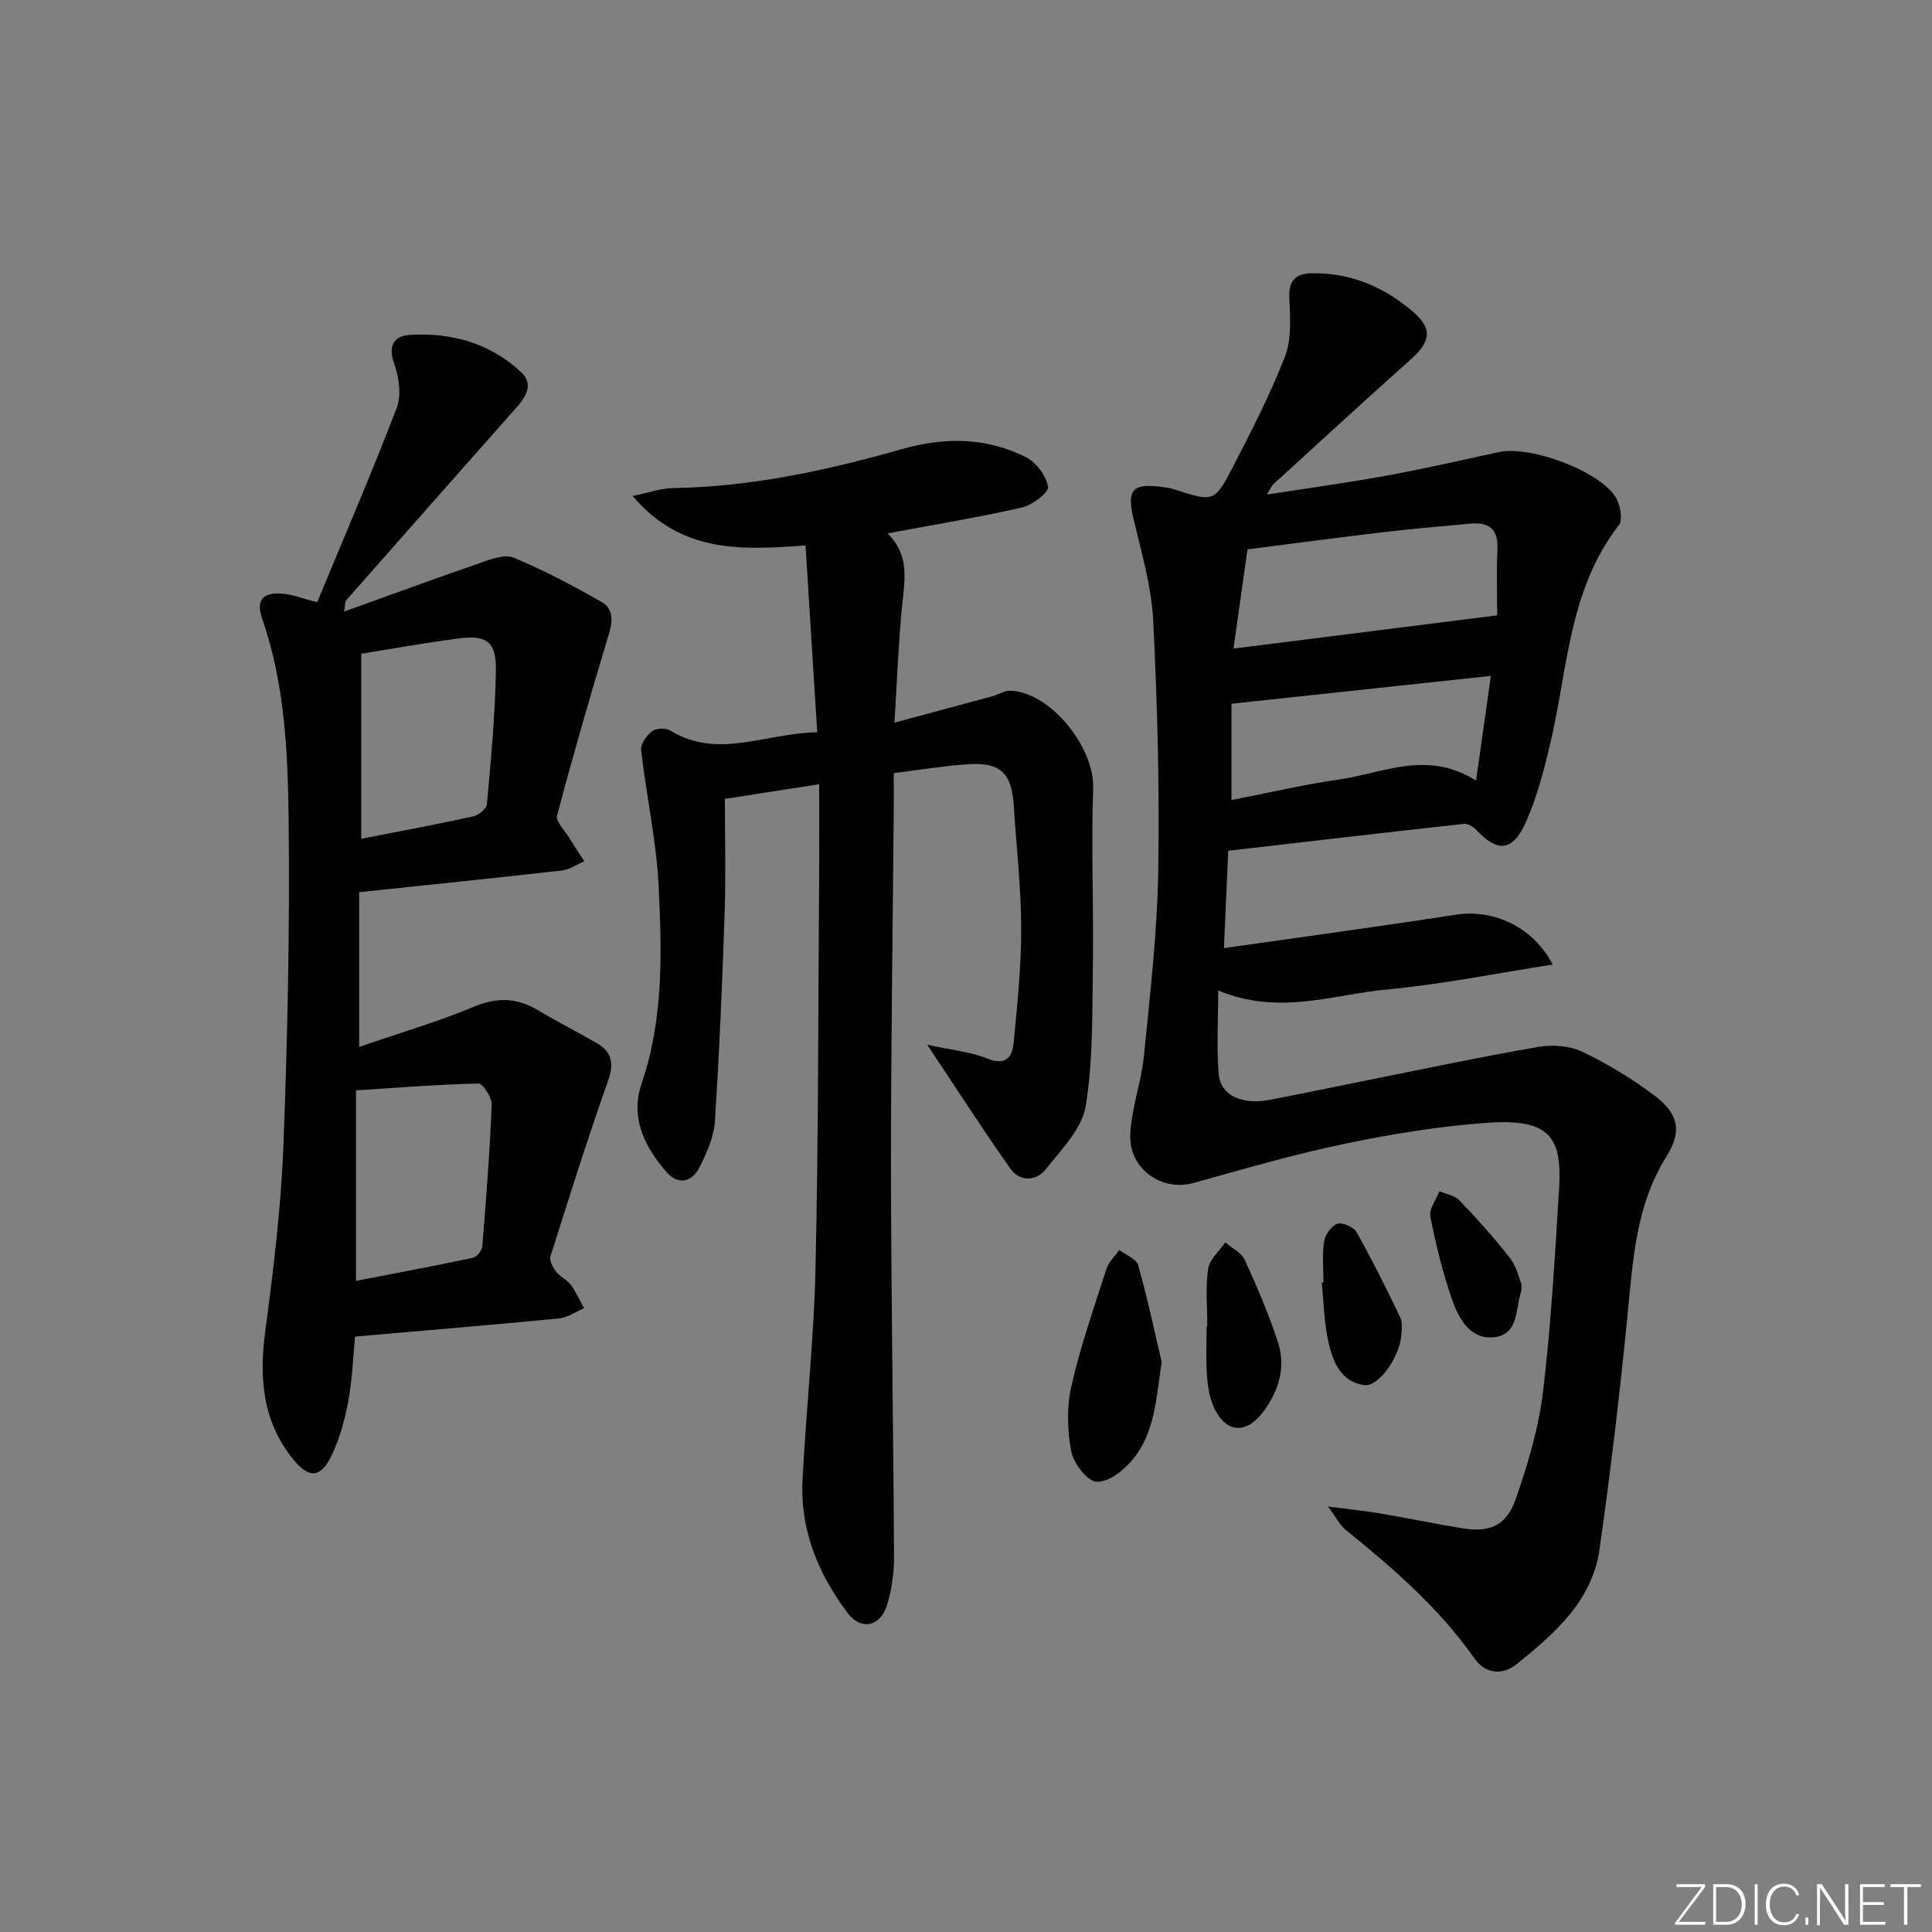
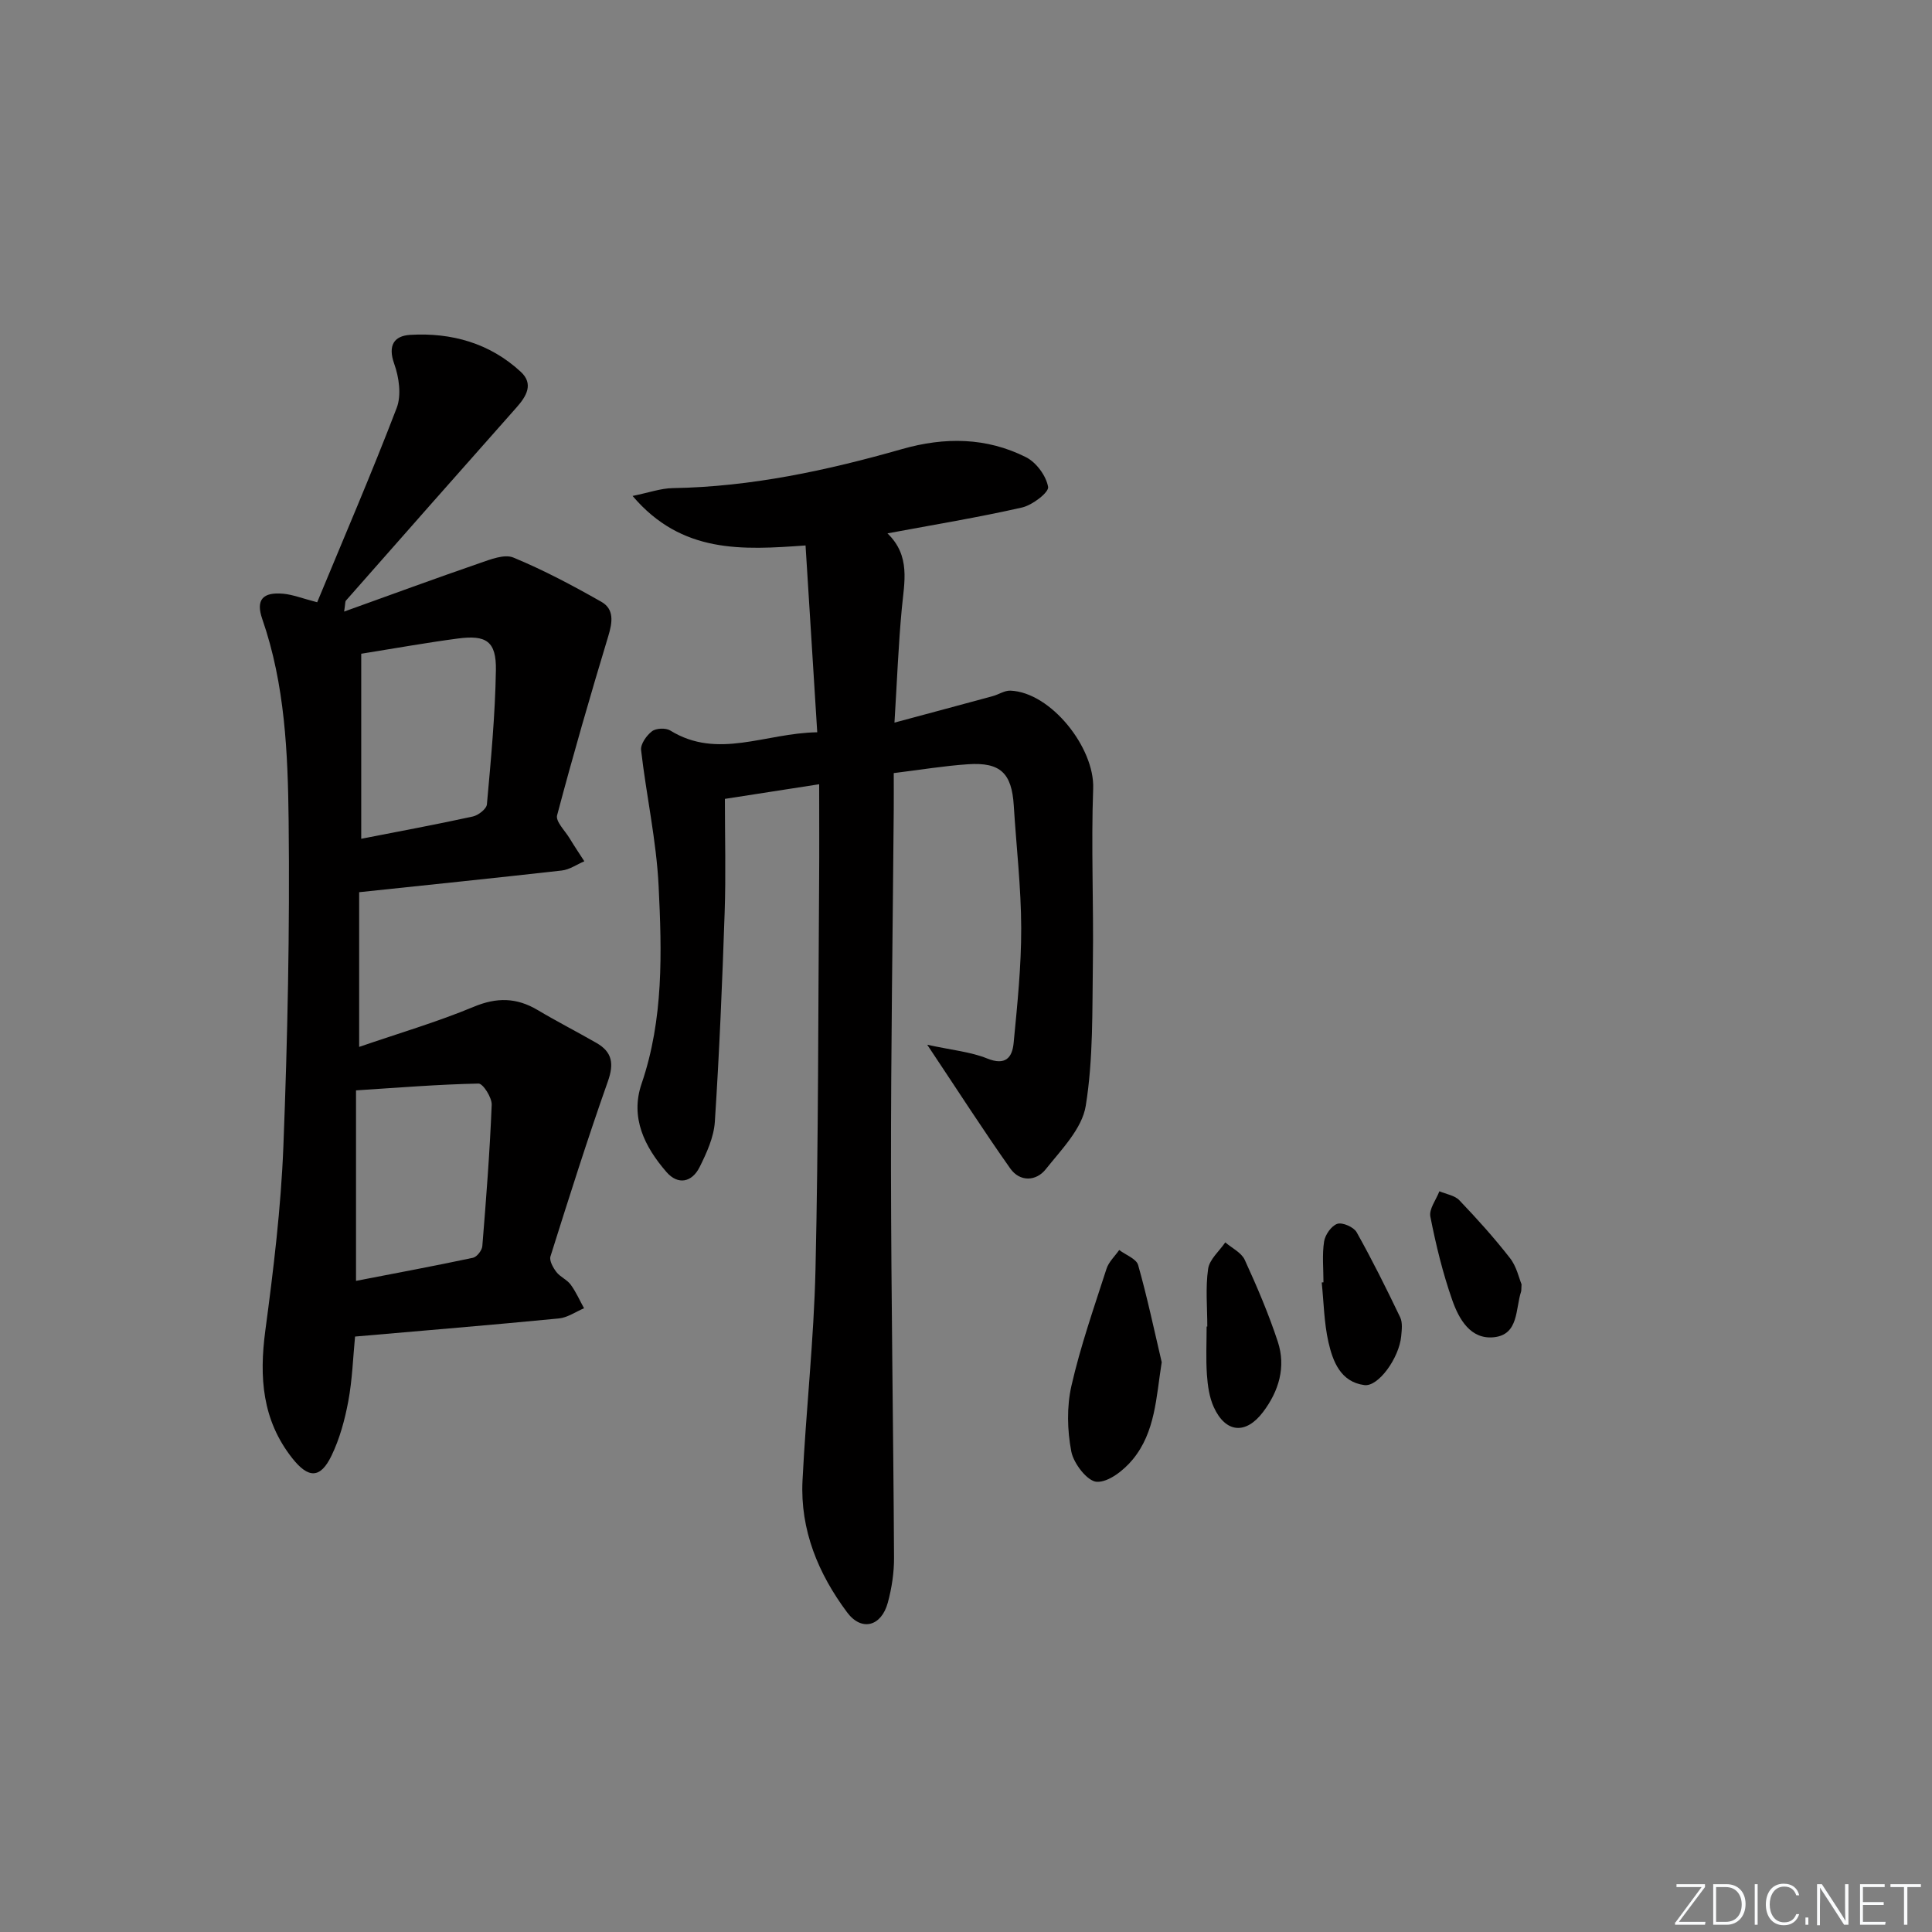
<svg xmlns="http://www.w3.org/2000/svg" enable-background="new 0 0 400 400" viewBox="0 0 400 400">
  <rect x="0" y="0" width="400" height="400" fill="#808080" stroke="none" />
  <g fill="#fafbfc">
    <path d="m346.9 398 5.4-7.3h-5.2v-.6h5.9v.6l-5.4 7.2h5.5l-.1.6h-6.2v-.5z" />
    <path d="m354.7 390.1h2.8c2.3 0 3.9 1.6 3.9 4.1s-1.6 4.3-3.9 4.3h-2.8zm.6 7.8h2c2.2 0 3.3-1.6 3.3-3.6 0-1.8-1-3.6-3.3-3.6h-2z" />
    <path d="m363.9 390.1v8.4h-.6v-8.4z" />
    <path d="m372.5 396.3c-.4 1.3-1.4 2.3-3.2 2.3-2.4 0-3.7-1.9-3.7-4.3 0-2.3 1.2-4.3 3.7-4.3 1.8 0 2.9 1 3.2 2.4h-.6c-.4-1.1-1.1-1.8-2.5-1.8-2.1 0-3 1.9-3 3.7s.9 3.7 3 3.7c1.4 0 2.1-.7 2.5-1.7z" />
    <path d="m373.8 398.5v-1.5h.6v1.5z" />
    <path d="m376.2 398.5v-8.4h1c1.3 2 4.4 6.7 4.9 7.6-.1-1.2-.1-2.4-.1-3.8v-3.8h.7v8.4h-.9c-1.2-1.9-4.4-6.8-5-7.7.1 1.1 0 2.3 0 3.9v3.9h-.6z" />
    <path d="m390 394.4h-4.3v3.5h4.7l-.1.6h-5.2v-8.4h5.1v.6h-4.5v3.1h4.3z" />
    <path d="m394.2 390.7h-2.8v-.6h6.3v.6h-2.8v7.8h-.7z" />
  </g>
-   <path d="m262.31 102.39c8.74-1.36 16.71-2.44 24.62-3.89 7.83-1.43 15.6-3.2 23.38-4.9 6.42-1.4 20.68 3.79 24.16 9.3.98 1.54 1.58 4.7.7 5.83-10.4 13.35-10.56 29.78-14.2 45.18-1.29 5.47-2.71 11.01-4.97 16.12-2.81 6.35-5.9 6.56-10.45 1.7-.59-.63-1.67-1.24-2.45-1.16-16.15 1.78-32.28 3.66-48.81 5.57-.28 6.29-.56 12.64-.89 20.16 16.65-2.38 32.39-4.51 48.1-6.93 7.61-1.17 15.92 2.48 19.97 10.33-11.71 1.82-22.95 4.1-34.31 5.16-11.19 1.05-22.42 5.45-34.95.2 0 6.09-.35 11.73.11 17.3.37 4.45 4.83 6.46 10.63 5.34 6.83-1.32 13.64-2.74 20.46-4.11 11.7-2.33 23.38-4.83 35.14-6.85 2.92-.5 6.46-.22 9.09 1.03 5.21 2.48 10.22 5.56 14.85 9.01 4.99 3.73 5.83 7.38 2.58 12.57-6.31 10.05-6.97 21.23-8.07 32.52-1.6 16.34-3.52 32.66-5.84 48.92-1.52 10.65-9.25 17.39-17.09 23.71-3.09 2.49-6.6 2-8.8-1.14-7.37-10.51-16.92-18.74-26.77-26.71-1.06-.86-1.7-2.24-3.53-4.74 4.63.61 7.78.92 10.89 1.45 5.56.94 11.09 2.09 16.66 3.02 5.95.98 9.37-.42 11.36-6.19 2.47-7.16 4.7-14.59 5.59-22.07 1.67-14.02 2.47-28.15 3.33-42.25.64-10.56-2.13-14.31-14.88-13.41-9.9.71-19.8 2.32-29.53 4.35-10.52 2.19-20.88 5.21-31.24 8.1-6.64 1.85-13.5-2.9-13.14-10.13.27-5.4 2.28-10.7 2.82-16.11 1.26-12.72 2.76-25.47 2.97-38.22.29-17.3-.18-34.64-1.04-51.92-.35-7.04-2.4-14.04-4.05-20.97-1.46-6.13-.35-7.6 5.96-6.72.82.11 1.66.21 2.44.47 8.18 2.65 8.34 2.74 12.3-4.93 3.8-7.37 7.61-14.79 10.61-22.5 1.35-3.48 1.15-7.73.93-11.6-.22-3.79.74-5.64 4.76-5.7 7.89-.11 14.63 2.75 20.54 7.7 4.38 3.66 4.1 6.32-.17 10.13-9.56 8.53-18.99 17.22-28.46 25.86-.34.29-.5.76-1.31 2.12zm-6.93 31.89c18.86-2.38 36.35-4.58 54.6-6.88 0-3.79-.18-8.76.05-13.7.2-4.31-1.87-5.66-5.75-5.28-5.94.57-11.88 1.05-17.8 1.75-9.35 1.1-18.68 2.36-28.2 3.57-.95 6.83-1.85 13.14-2.9 20.54zm50.22 27.34c1.11-7.86 2.08-14.67 3.07-21.68-18.06 1.94-35.55 3.81-53.71 5.76v19.94c7.67-1.49 14.92-3.2 22.26-4.25 9.13-1.3 18.24-6.2 28.38.23z" fill="#010000" />
  <path d="m166.78 112.93c-13.07.94-25.63 1.74-35.81-10.25 3.4-.69 5.84-1.58 8.3-1.62 16.26-.27 31.98-3.66 47.51-8.09 8.81-2.51 17.46-2.44 25.66 1.7 2.12 1.07 4.16 3.85 4.56 6.14.19 1.13-3.25 3.77-5.39 4.26-9.03 2.05-18.18 3.55-27.87 5.36 4.83 4.65 3.48 10.1 2.97 15.55-.7 7.41-.98 14.86-1.52 23.63 7.42-2 13.88-3.72 20.34-5.48 1.24-.34 2.47-1.19 3.67-1.14 8.38.35 17.45 11.82 17.13 20.27-.44 11.94.11 23.91-.06 35.87-.15 9.97.1 20.06-1.48 29.83-.76 4.72-5.04 9.05-8.28 13.12-1.99 2.51-5.35 2.66-7.34-.15-5.62-7.96-10.89-16.17-17.2-25.63 5.17 1.13 9.01 1.47 12.42 2.85 3.78 1.53 5.18-.19 5.47-3.19.76-7.92 1.59-15.87 1.57-23.81-.02-8.46-1.02-16.92-1.54-25.38-.42-6.69-2.75-8.99-9.47-8.54-4.96.33-9.89 1.16-15.38 1.83 0 2.63.02 5.09 0 7.54-.2 24.81-.59 49.62-.57 74.44.03 26.81.49 53.61.63 80.42.02 3.12-.47 6.34-1.29 9.36-1.34 4.92-5.43 6-8.41 2.02-5.99-8.02-9.75-17.08-9.25-27.28.72-14.6 2.36-29.17 2.69-43.78.61-26.8.55-53.61.75-80.42.05-6.46.01-12.93.01-19.99-6.95 1.08-12.89 2-19.52 3.03 0 7.94.22 15.74-.05 23.54-.49 14.45-1.09 28.9-2.03 43.32-.21 3.19-1.69 6.43-3.15 9.37-1.58 3.16-4.47 3.79-6.87 1.02-4.51-5.2-7.55-11.25-5.15-18.27 4.58-13.4 4.2-27.22 3.53-40.95-.46-9.41-2.55-18.73-3.63-28.13-.14-1.24 1.13-3.04 2.26-3.9.85-.65 2.86-.73 3.79-.15 9.83 6.06 19.63.52 30.42.36-.8-12.79-1.59-25.31-2.42-38.68z" fill="#010000" />
  <path d="m74.36 184.72v32.03c8.28-2.85 16.17-5.16 23.71-8.3 4.79-2 8.88-1.92 13.23.66 4 2.38 8.15 4.5 12.19 6.82 3.28 1.88 3.66 4.3 2.36 7.97-4.24 11.98-8.06 24.1-11.88 36.22-.28.88.54 2.34 1.22 3.23.79 1.03 2.21 1.59 2.97 2.63 1.1 1.5 1.85 3.24 2.76 4.88-1.74.73-3.43 1.94-5.21 2.11-13.88 1.35-27.78 2.49-42.2 3.75-.42 4.28-.56 8.9-1.4 13.39-.72 3.85-1.78 7.77-3.48 11.28-2.32 4.8-4.8 4.71-8.11.53-6.25-7.91-6.87-16.79-5.59-26.42 1.69-12.66 3.24-25.4 3.74-38.14.87-22.44 1.34-44.93 1.09-67.38-.16-14.06-.75-28.25-5.46-41.82-1.38-3.98.09-5.63 4.38-5.23 1.93.18 3.8.93 6.99 1.76 5.49-13.27 11.26-26.65 16.46-40.23 1.01-2.63.49-6.34-.51-9.13-1.37-3.84-.01-5.8 3.31-6 8.55-.5 16.47 1.71 22.89 7.65 2.71 2.51 1.18 5.06-.89 7.39-11.8 13.3-23.56 26.64-35.31 39.98-.18.2-.11.61-.37 2.27 9.74-3.5 18.84-6.85 28.01-10.01 2.26-.78 5.17-1.95 7.04-1.17 6.26 2.59 12.3 5.8 18.21 9.16 2.68 1.52 2.3 4.22 1.44 7.06-3.73 12.33-7.31 24.7-10.61 37.15-.33 1.26 1.62 3.16 2.57 4.72.98 1.62 2.04 3.2 3.07 4.79-1.56.66-3.06 1.73-4.67 1.91-13.83 1.56-27.67 2.98-41.95 4.49zm-.65 80.47c8.09-1.57 16.17-3.07 24.21-4.78.81-.17 1.87-1.53 1.94-2.41.79-9.74 1.55-19.49 1.94-29.26.06-1.5-1.8-4.42-2.73-4.4-8.32.17-16.62.85-25.36 1.41zm1.08-129.84v38.31c7.87-1.54 15.51-2.95 23.1-4.61 1.14-.25 2.84-1.57 2.92-2.52.83-9.25 1.71-18.51 1.86-27.78.1-5.95-1.97-7.34-7.87-6.55-6.39.84-12.76 1.99-20.01 3.15z" fill="#010000" />
  <path d="m240.52 282.03c-1.16 7.29-1.3 14.44-6.01 20.15-1.83 2.22-5.01 4.74-7.44 4.61-1.94-.1-4.8-3.8-5.27-6.28-.84-4.39-.96-9.25.03-13.6 1.87-8.2 4.67-16.19 7.26-24.22.46-1.43 1.73-2.6 2.63-3.89 1.35 1.03 3.55 1.81 3.92 3.12 1.88 6.63 3.3 13.39 4.88 20.11z" fill="#010000" />
  <path d="m249.96 274.65c0-3.99-.4-8.04.17-11.95.28-1.96 2.31-3.66 3.55-5.48 1.38 1.19 3.34 2.11 4.03 3.62 2.54 5.54 4.95 11.18 6.85 16.96 1.71 5.22.22 10.2-3.05 14.53-3.57 4.73-7.76 4.37-10.21-1-.93-2.04-1.26-4.44-1.42-6.71-.23-3.31-.06-6.65-.06-9.97z" fill="#010000" />
  <path d="m274.01 265.49c0-2.82-.3-5.69.13-8.45.21-1.39 1.52-3.26 2.74-3.66 1.07-.35 3.39.67 3.99 1.73 3.23 5.75 6.17 11.67 9.02 17.62.53 1.1.33 2.63.21 3.94-.43 4.47-4.71 10.48-7.62 10.1-4.92-.65-6.53-4.88-7.45-8.93-.9-4.01-.96-8.2-1.38-12.32.11 0 .24-.02.36-.03z" fill="#010000" />
  <path d="m315.02 265.9c-.06 1.16-.04 1.34-.09 1.49-1.19 3.61-.46 8.92-5.62 9.47-4.87.52-7.26-3.78-8.63-7.67-1.97-5.61-3.39-11.45-4.54-17.3-.31-1.57 1.2-3.49 1.87-5.25 1.4.6 3.17.85 4.13 1.86 3.66 3.83 7.23 7.79 10.48 11.97 1.38 1.75 1.87 4.16 2.4 5.43z" fill="#010000" />
</svg>